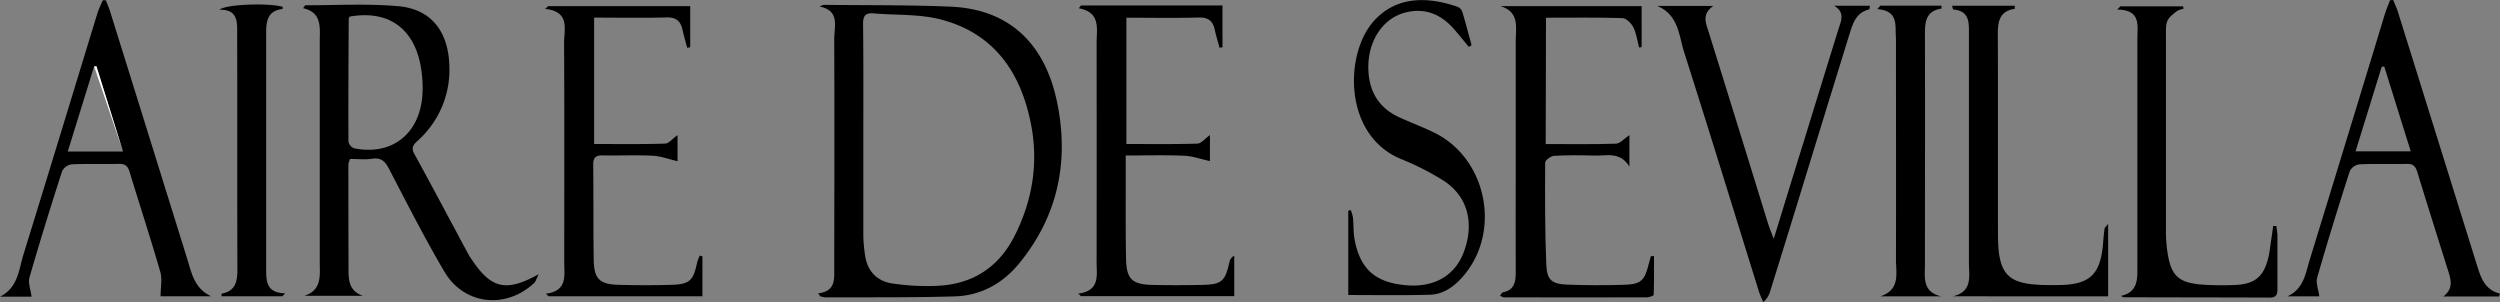
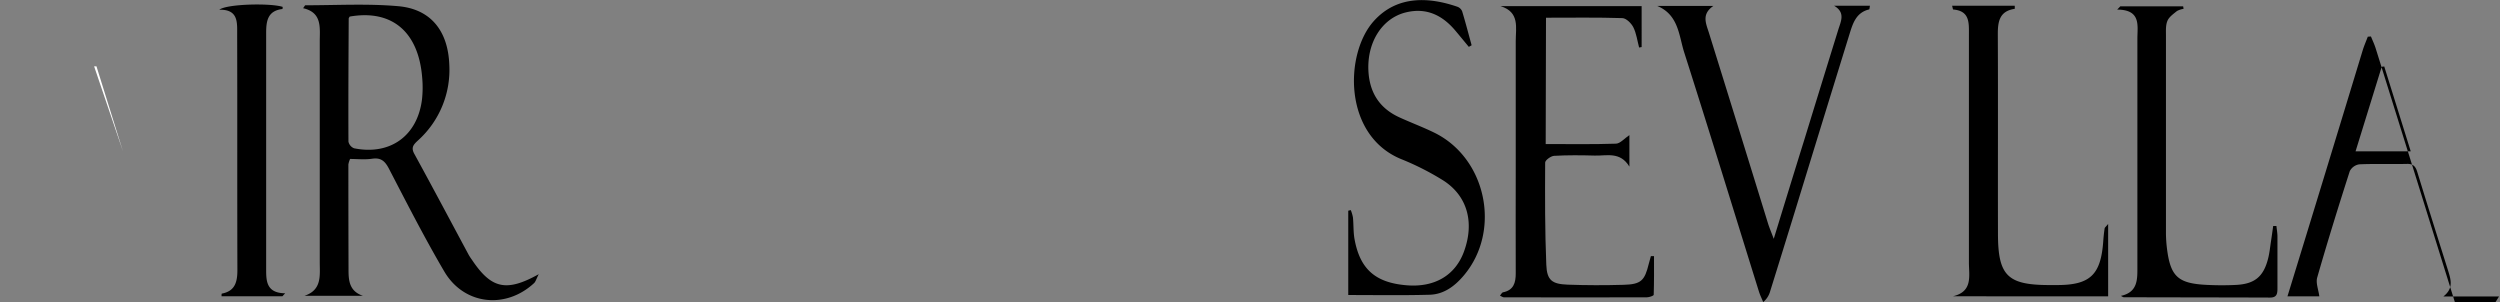
<svg xmlns="http://www.w3.org/2000/svg" id="Capa_1" data-name="Capa 1" viewBox="0 0 990.67 119.7">
  <rect x="0" y="0" width="990.67" height="119.7" fill="#808080" stroke="none" />
  <defs>
    <style>.cls-1{fill:#fff;}</style>
  </defs>
  <title>1263</title>
-   <path d="M329.7,123.66c7.06-.8,6.36-5.76,6.37-10.18.05-30.24.11-60.48,0-90.73,0-4.76,2.38-11.12-5.81-12.73a6.17,6.17,0,0,1,1.87-.66c16.72.18,33.46,0,50.16.71,24,1.08,37.49,15.54,42.1,37.92,4.79,23.25.42,44.82-14.85,63.59-6.64,8.18-15.32,13-25.79,13.3-17,.5-34.08.31-51.12.39a11.66,11.66,0,0,1-2.06-.39Zm17.9-63.38c0,13.5,0,27,0,40.49a58.08,58.08,0,0,0,.68,7.77c.86,6.21,4.59,10.2,10.57,11.18a91.62,91.62,0,0,0,17.36,1c14.24-.42,24.88-7.06,31.33-19.81,7.07-14,9.52-28.83,6.51-44.21-4-20.59-14.72-36.21-36-41.61-8.46-2.15-17.61-1.59-26.43-2.36-3.32-.29-4.15,1.13-4.12,4.25C347.67,31.44,347.6,45.86,347.6,60.28Z" transform="translate(-5.49 -7.43)" />
  <path d="M125.6,10.68c.56-.75.73-1.16.89-1.16,12.27,0,24.61-.71,36.79.36C176.17,11,183,19.65,183.53,33a37.61,37.61,0,0,1-12.37,30.05c-1.7,1.59-2.93,2.73-1.5,5.33,7.29,13.3,14.39,26.7,21.57,40.06a21.86,21.86,0,0,0,1.26,1.92c7.64,11.42,13.53,12.93,26.49,5.72-1,1.94-1.24,3-1.89,3.57-11.3,10.43-27.76,8.59-35.53-4.62s-14.87-27.13-22-40.86c-1.58-3-3.21-4.36-6.69-3.83-2.83.42-5.78.08-8.65.08a9.56,9.56,0,0,0-.68,2.16q0,20.94.06,41.89c0,4.32.42,8.4,5.72,10.18H126.14c7-2.33,6.06-8.07,6.06-13.31q0-43.74,0-87.49C132.2,18.42,133.22,12.41,125.6,10.68ZM144.07,14c-.14.27-.4.54-.4.81-.08,16.25-.18,32.5-.1,48.74a3.63,3.63,0,0,0,2.23,2.64c14.27,2.86,25.06-4.87,26.9-19.26a43.06,43.06,0,0,0,.09-8.72C171.37,20,160.75,11.09,144.07,14Z" transform="translate(-5.49 -7.43)" />
-   <path d="M433.85,9.6h56.07V26.14l-1.15.23c-.63-2.34-1.37-4.65-1.87-7-.74-3.5-2.47-5.11-6.35-5-9.47.26-19,.08-28.71.08V64.49c9.49,0,18.81.14,28.11-.15,1.54,0,3-2,5-3.38v10.3c-3.55-.76-6.94-2-10.37-2.12-7.46-.32-14.95-.09-23-.09,0,5.16,0,9.72,0,14.28,0,8.9-.05,17.8.13,26.7.16,7.91,2.36,10.1,10.23,10.3,6.6.16,13.2.14,19.8,0,7.93-.14,9.26-1.38,11-9.32a3.48,3.48,0,0,1,1.84-2.23v16H433.84l-1.08-1c8.7-1.13,7.28-7.17,7.28-12.42q.06-43.52,0-87c0-5.51,1.75-12-7.06-13.67Z" transform="translate(-5.49 -7.43)" />
-   <path d="M283.83,109v15.82H222.88l-1.1-1c8.7-1.12,7.29-7.16,7.3-12.4,0-29,.1-58-.06-87.05,0-5.36,2.49-12.34-7.53-13.43l1.26-1.09H279V26.14l-1.19.24c-.61-2.33-1.3-4.64-1.82-7-.75-3.47-2.44-5.16-6.34-5.05-9.47.26-19,.08-28.73.08V64.49c9.45,0,18.76.14,28.06-.15,1.55,0,3-2,5-3.36V71.31c-3.35-.77-6.58-2-9.87-2.17-6.59-.33-13.2,0-19.8-.13-2.75-.05-3.78.87-3.75,3.71.15,12.58,0,25.17.2,37.76.13,7.45,2.34,9.6,9.73,9.81q10.59.31,21.18,0c7.11-.22,8.56-1.69,10.06-8.79a20.24,20.24,0,0,1,1.05-2.8Z" transform="translate(-5.49 -7.43)" />
  <path d="M618,64.51c9.51,0,18.7.16,27.86-.15,1.69-.06,3.31-2.06,5.31-3.39V73.45c-3.68-6.06-9-4.23-13.73-4.37-5.37-.15-10.76-.2-16.11.1-1.28.07-3.54,1.73-3.54,2.67-.07,13.5-.11,27,.45,40.49.25,6.16,2.25,7.66,8.52,7.89,7.36.27,14.74.27,22.1.06,6.92-.19,8.36-1.61,10-8.36.25-1,.54-2,.82-3h1.24c0,5.11.06,10.22-.12,15.32,0,.38-1.78,1-2.73,1q-28.34.06-56.65,0c-.39,0-.78-.32-1.54-.66.49-.57.77-1.24,1.17-1.32,4.24-.83,5.09-3.78,5.08-7.53-.06-14.12,0-28.24,0-42.37,0-16.58,0-33.16,0-49.74,0-5.23,1.65-11.4-6-13.76h55.89V26.08l-1,.18c-.72-2.69-1.07-5.56-2.28-8-.8-1.59-2.81-3.6-4.34-3.65-10-.32-19.92-.16-30.28-.16Z" transform="translate(-5.49 -7.43)" />
-   <path d="M995.79,124.9H973.73c4-3.12,3-6.46,2-9.8C971.6,102,967.43,88.81,963.4,75.63c-.68-2.23-1.62-3.32-4.12-3.25-6.29.15-12.59-.11-18.87.17a5.07,5.07,0,0,0-3.78,2.71c-4.5,14-8.85,28-12.91,42.17-.61,2.11.49,4.72.84,7.42H911.94c6.42-2.93,7.15-9,8.81-14.45q15-48.75,29.83-97.55c.56-1.81,1.34-3.55,2-5.33l1.25-.09c.63,1.57,1.37,3.1,1.87,4.7q15.63,50,31.21,100c1.57,5,3,10.1,9.23,11.65Zm-35-57.49L950.29,33.77l-1,.11L938.92,67.41Z" transform="translate(-5.49 -7.43)" />
-   <path d="M18,125H5.49c7.22-3.61,7.47-10.88,9.38-17,9.83-31.74,19.48-63.53,29.22-95.3.55-1.77,1.41-3.45,2.13-5.17l1.2,0C48,9,48.64,10.42,49.11,11.93q15.26,48.89,30.48,97.79c1.8,5.76,2.85,12.06,9.59,15.11H69.12c0-3.37.72-6.76-.12-9.7-3.82-13.24-8.12-26.34-12.14-39.52-.67-2.22-1.62-3.3-4.12-3.24-6.29.16-12.59-.1-18.87.18a5.12,5.12,0,0,0-3.77,2.72c-4.51,14-8.87,28-12.94,42.16C16.56,119.53,17.64,122.11,18,125ZM54.23,67.47c-3.64-11.68-7.08-22.7-10.51-33.72l-.94,0L32.34,67.47Z" transform="translate(-5.49 -7.43)" />
+   <path d="M995.79,124.9H973.73c4-3.12,3-6.46,2-9.8C971.6,102,967.43,88.81,963.4,75.63c-.68-2.23-1.62-3.32-4.12-3.25-6.29.15-12.59-.11-18.87.17a5.07,5.07,0,0,0-3.78,2.71c-4.5,14-8.85,28-12.91,42.17-.61,2.11.49,4.72.84,7.42H911.94q15-48.75,29.83-97.55c.56-1.81,1.34-3.55,2-5.33l1.25-.09c.63,1.57,1.37,3.1,1.87,4.7q15.63,50,31.21,100c1.57,5,3,10.1,9.23,11.65Zm-35-57.49L950.29,33.77l-1,.11L938.92,67.41Z" transform="translate(-5.49 -7.43)" />
  <path d="M662.21,9.79h22.22c-4.75,3.28-2.92,6.9-1.76,10.6q11.75,37.72,23.4,75.49c.52,1.7,1.23,3.34,2.3,6.19,4.24-13.8,8.08-26.35,12-38.9q6.76-22,13.55-43.91c1-3.29,3-6.83-1.63-9.55h14.2c-.14.66-.15,1.41-.32,1.45-5.2,1.24-6.48,5.59-7.8,9.84Q727.64,55.7,717,90.4q-5,16.25-10.06,32.48a8.46,8.46,0,0,1-2.75,4.25c-.57-1.39-1.25-2.76-1.7-4.19-9.85-31.58-19.54-63.22-29.6-94.73C670.77,21.56,670.68,13.31,662.21,9.79Z" transform="translate(-5.49 -7.43)" />
  <path d="M779.36,124.84c8-1.88,6.34-8.1,6.35-13.4q0-45.09,0-90.18c0-4.7.42-9.5-6.21-10.06-.15,0-.24-.76-.45-1.5h24.81a7.59,7.59,0,0,1,0,1.23c-6.17.92-6.73,5.2-6.7,10.35.12,26.22,0,52.45.06,78.68,0,16.66,3.71,20.38,20.18,20.43h3.22c13.14,0,17.38-4.06,18.32-17.39.12-1.68.29-3.36.54-5,0-.38.51-.7,1.4-1.83v28.69Z" transform="translate(-5.49 -7.43)" />
  <path d="M539.76,124.34V90.93l1-.25a15,15,0,0,1,.86,2.92c.28,2.9.12,5.87.65,8.71,2.19,11.89,8.37,17.21,20.79,18.18,11,.86,19.2-4,22.61-13.52,4.12-11.41,1.32-21.87-8.21-28a106.91,106.91,0,0,0-16.77-8.51c-23-9.47-22.42-41.76-10.8-54.69,9.35-10.42,22.23-9.42,33.13-5.66a3.27,3.27,0,0,1,1.87,1.79c1.36,4.46,2.53,9,3.76,13.46l-1.11.64c-1.77-2.13-3.53-4.28-5.31-6.4-5.13-6.1-11.4-9.22-19.51-7.29-9.72,2.3-15.83,12.3-14.92,24,.65,8.27,4.65,14.13,12.13,17.58,4.59,2.11,9.35,3.87,13.88,6.09,20.72,10.11,26.68,38.86,11.78,56.56-3.57,4.25-7.93,7.55-13.64,7.69C561.31,124.52,550.63,124.34,539.76,124.34Z" transform="translate(-5.49 -7.43)" />
  <path d="M845.92,124.68c6.84-1.48,6.55-6.67,6.55-11.7,0-30.08,0-60.16,0-90.23,0-5.16,1.53-11.46-8-11.52l1.24-1.3h24.9l.16,1a8.35,8.35,0,0,0-2.61.86c-1.41,1.15-3.12,2.33-3.78,3.89-.74,1.74-.59,3.91-.59,5.89q0,39.13,0,78.26a50.42,50.42,0,0,0,.33,5.5c1.37,11.68,4.29,14.45,16,15,3.83.18,7.68.2,11.5,0,7.35-.39,10.83-3.29,12.64-10.41.57-2.21.79-4.52,1.14-6.79.31-2,.59-4.1.88-6.15h1.28c.14,1.36.4,2.72.41,4.08,0,6.9,0,13.81,0,20.71,0,2.05-.25,3.59-2.91,3.58-19.33-.07-38.67-.07-58-.13C846.7,125.19,846.31,124.86,845.92,124.68Z" transform="translate(-5.49 -7.43)" />
-   <path d="M750.62,9.67h24.21a9.59,9.59,0,0,1,0,1.16c-6.56,1-6.57,5.79-6.55,10.91.08,30.07,0,60.14,0,90.21,0,5.21-1.19,11.12,6.4,12.9h-24c7.92-2.66,6.11-9.16,6.12-14.68.07-28.7,0-57.39,0-86.08,0-.46,0-.92,0-1.38-.48-4.91,1.36-11-7.42-11.66Z" transform="translate(-5.49 -7.43)" />
  <path d="M117.4,124.83H93.28c0-.54,0-1,.12-1.06,5.37-1,6.18-4.79,6.16-9.52-.1-31.14,0-62.27-.09-93.41,0-4.55.45-9.72-7.07-9.56,2.91-2.29,20.16-2.7,25.1-1.13a4.33,4.33,0,0,1-.07.85c-6,.69-6.48,4.93-6.47,9.66q0,46.71,0,93.41c0,4.68.06,9.5,7.53,9.58Z" transform="translate(-5.49 -7.43)" />
  <path class="cls-1" d="M42.78,33.71l.94,0c3.43,11,6.87,22,10.51,33.72" transform="translate(-5.49 -7.43)" />
</svg>